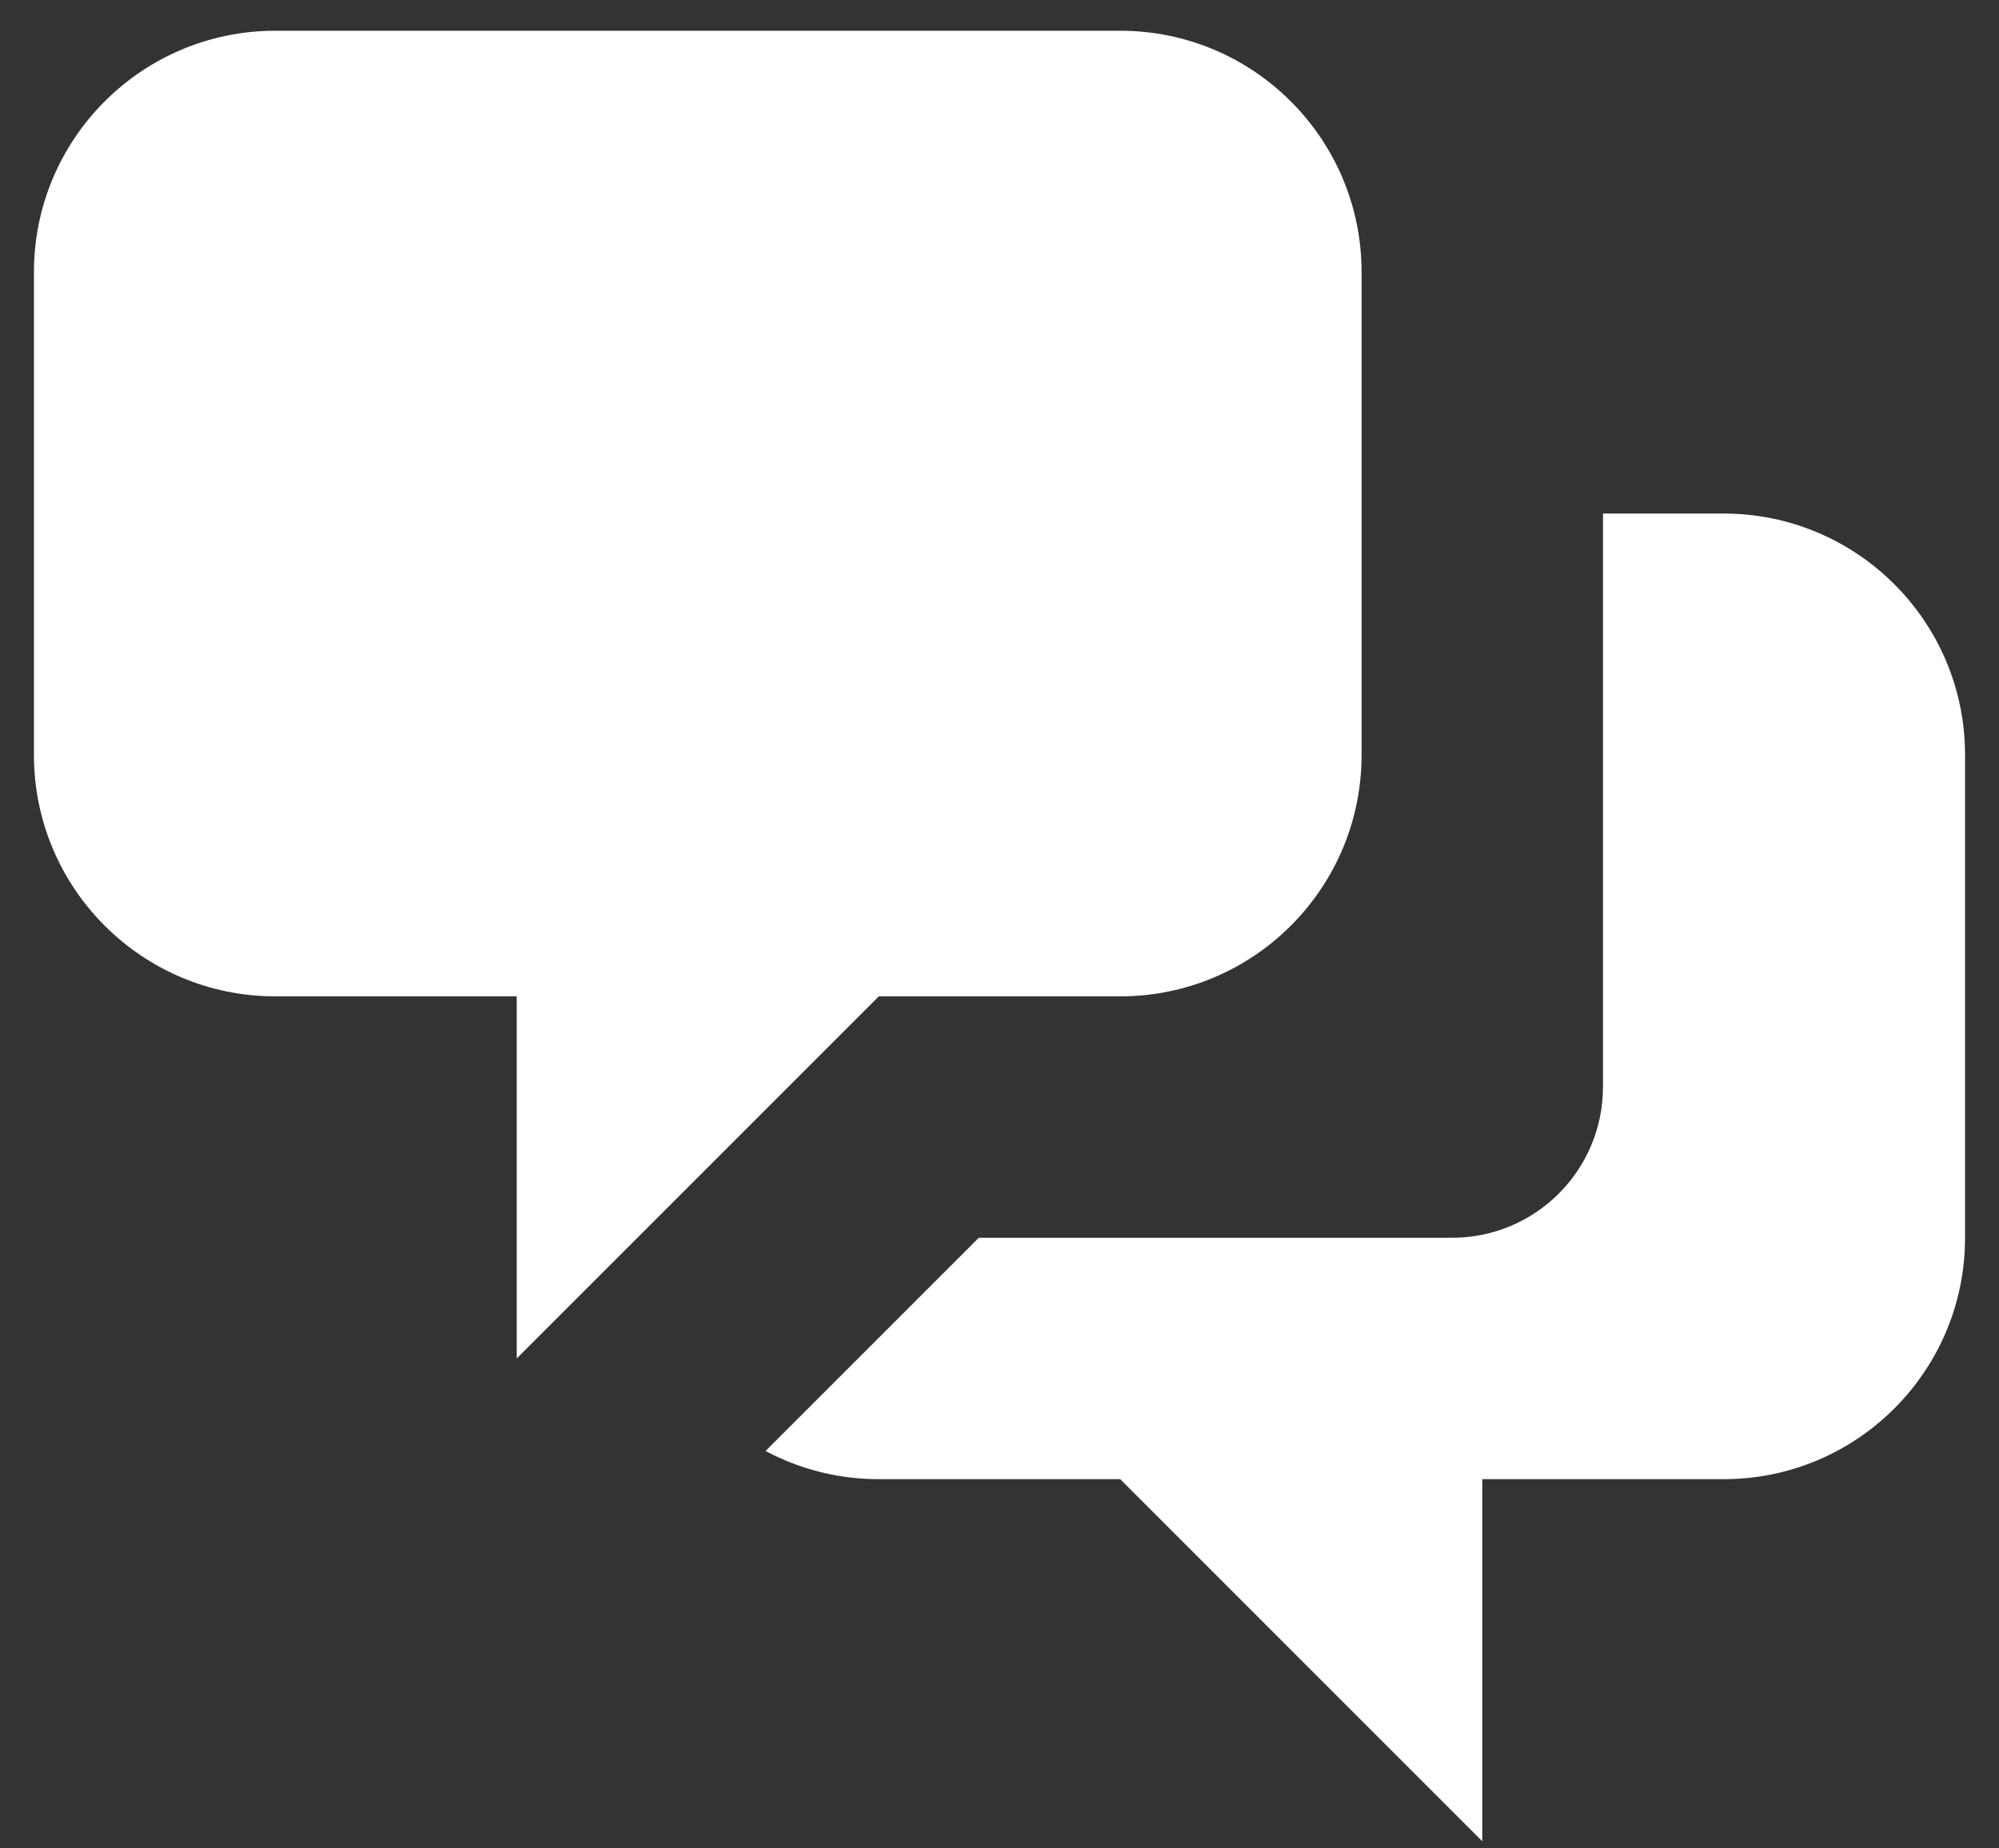
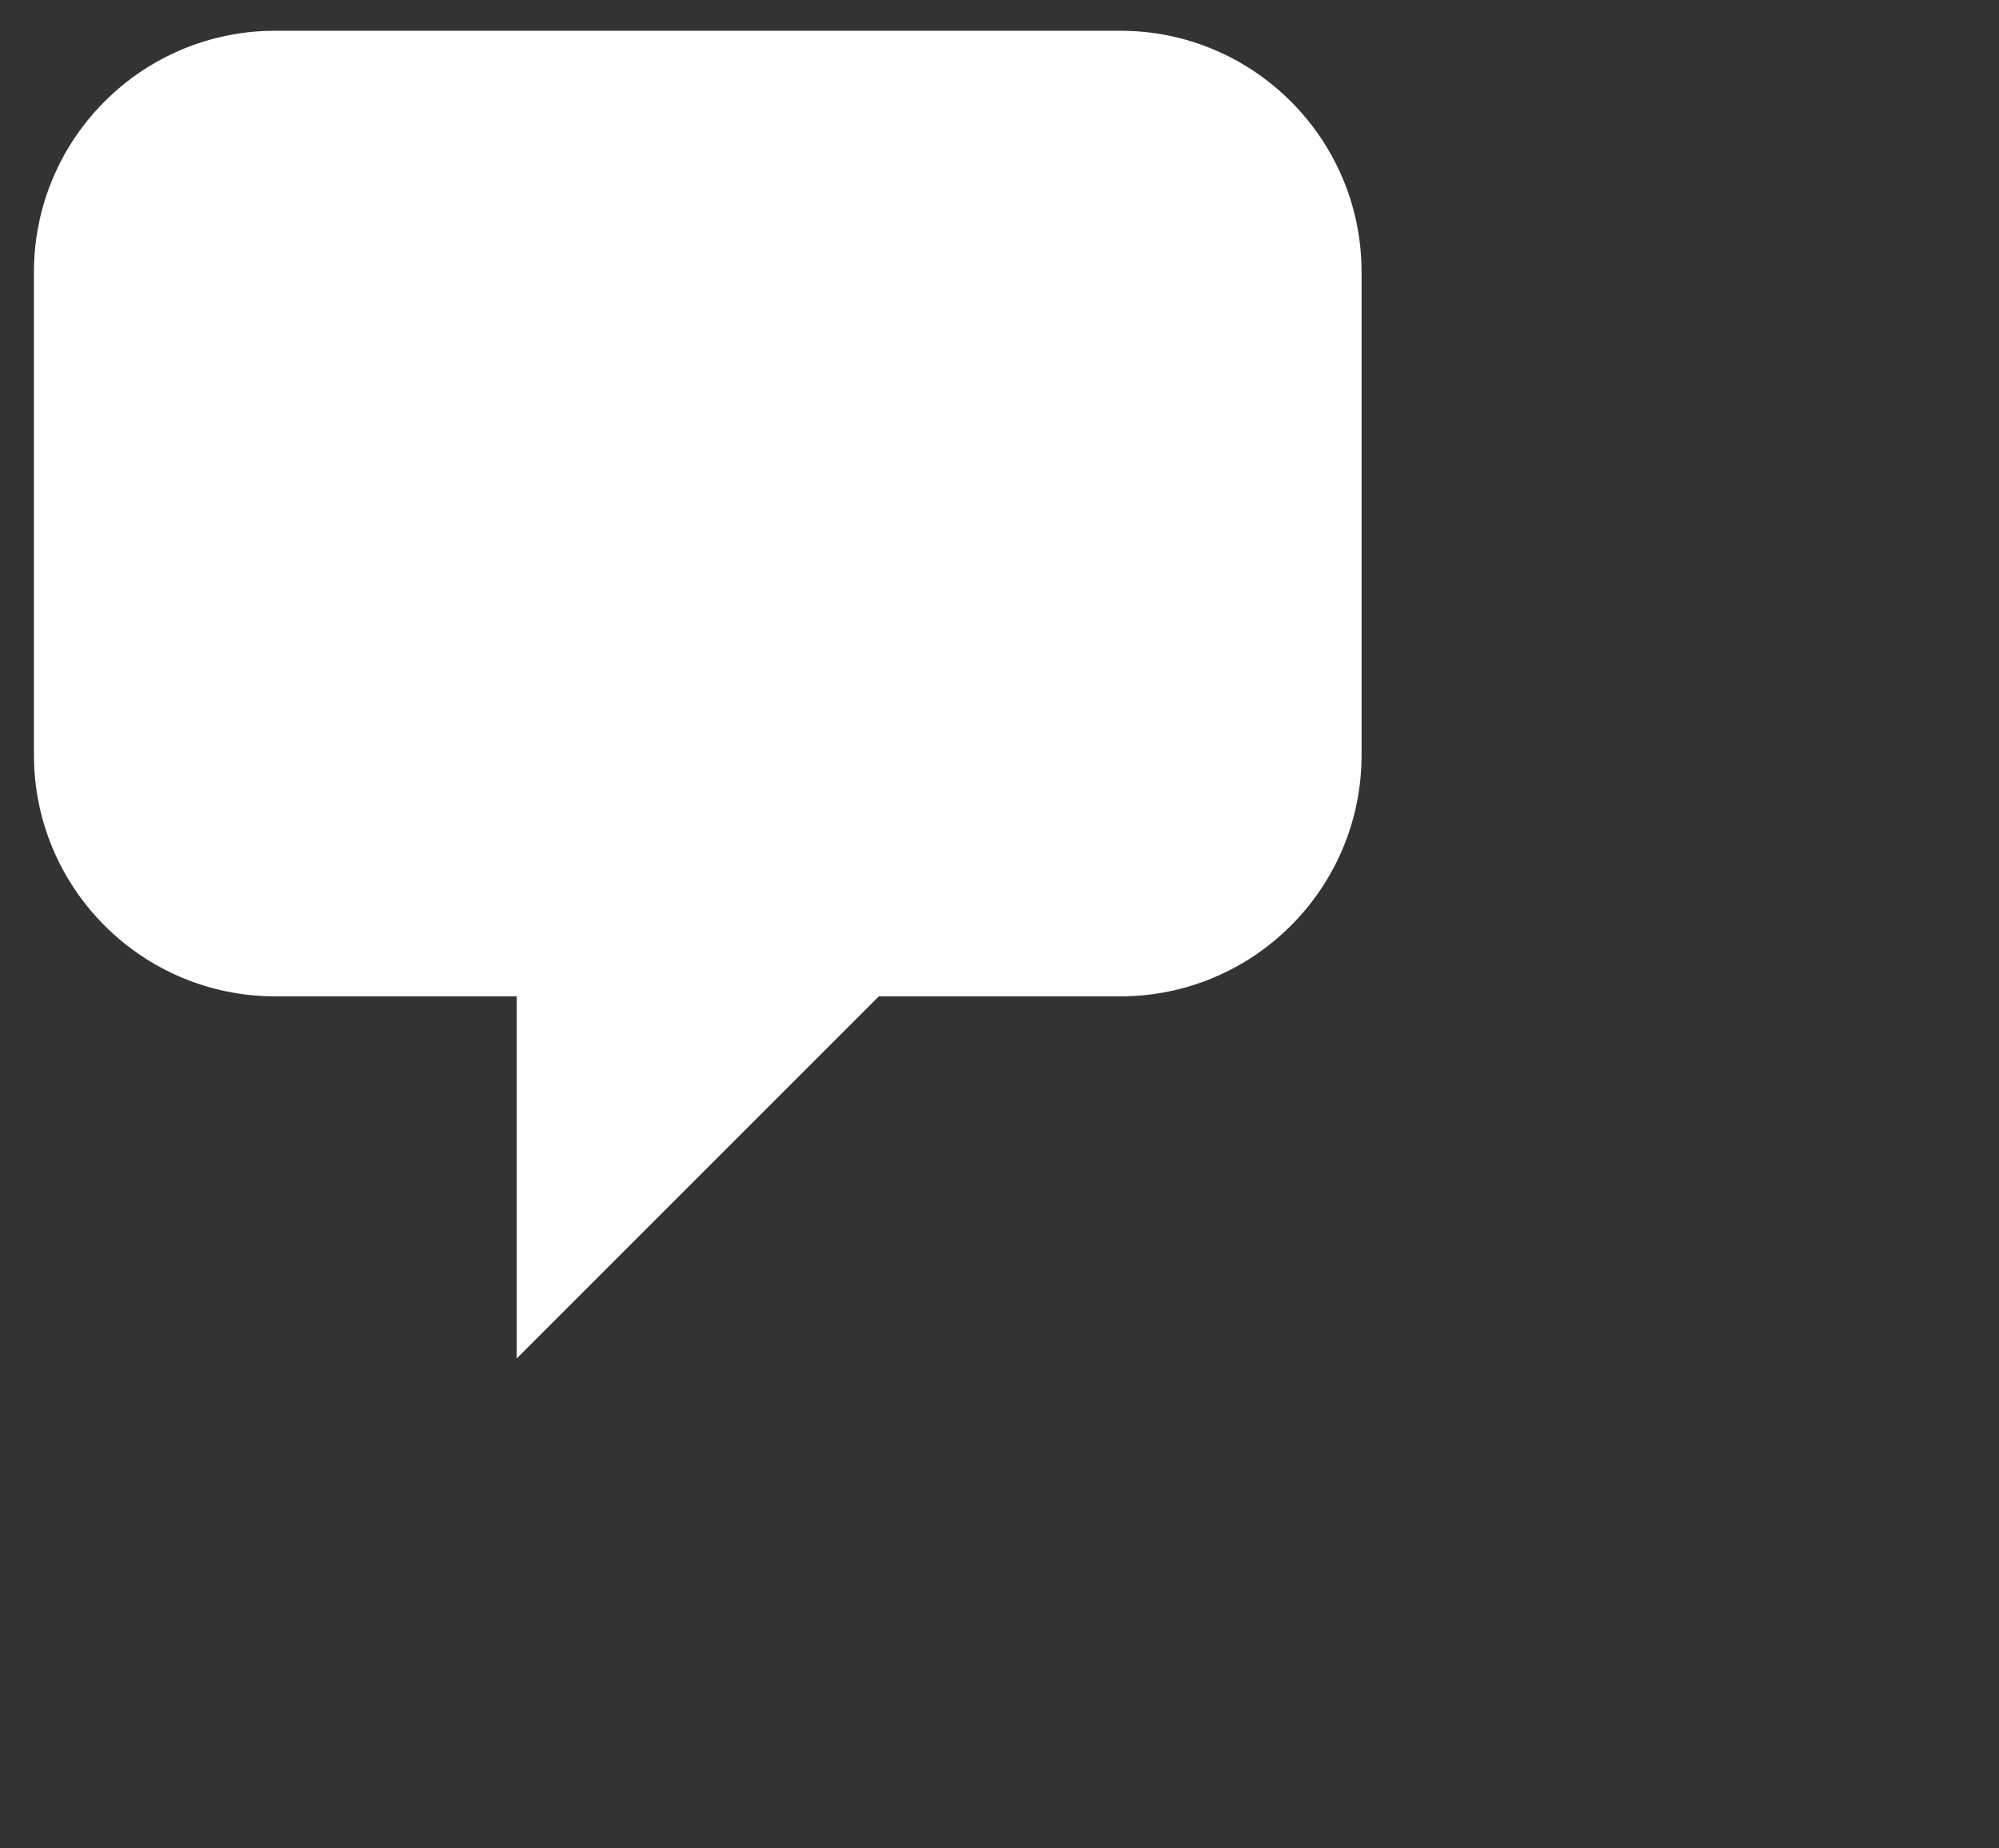
<svg xmlns="http://www.w3.org/2000/svg" width="53" height="49" viewBox="0 0 53 49" fill="none">
  <rect x="0" y="0" width="53" height="49" fill="#333333" stroke="none" />
  <path d="M0.9 7.215C0.9 3.68 3.765 0.815 7.3 0.815H29.7C33.234 0.815 36.1 3.68 36.1 7.215V20.015C36.1 23.55 33.234 26.415 29.7 26.415H23.3L13.7 36.015V26.415H7.3C3.765 26.415 0.9 23.55 0.9 20.015V7.215Z" fill="white" />
-   <path d="M42.5 13.615V28.815C42.5 31.024 40.709 32.815 38.5 32.815H25.951L20.297 38.468C21.193 38.945 22.215 39.215 23.3 39.215H29.7L39.3 48.815V39.215H45.7C49.234 39.215 52.1 36.35 52.1 32.815V20.015C52.1 16.48 49.234 13.615 45.7 13.615H42.5Z" fill="white" />
</svg>